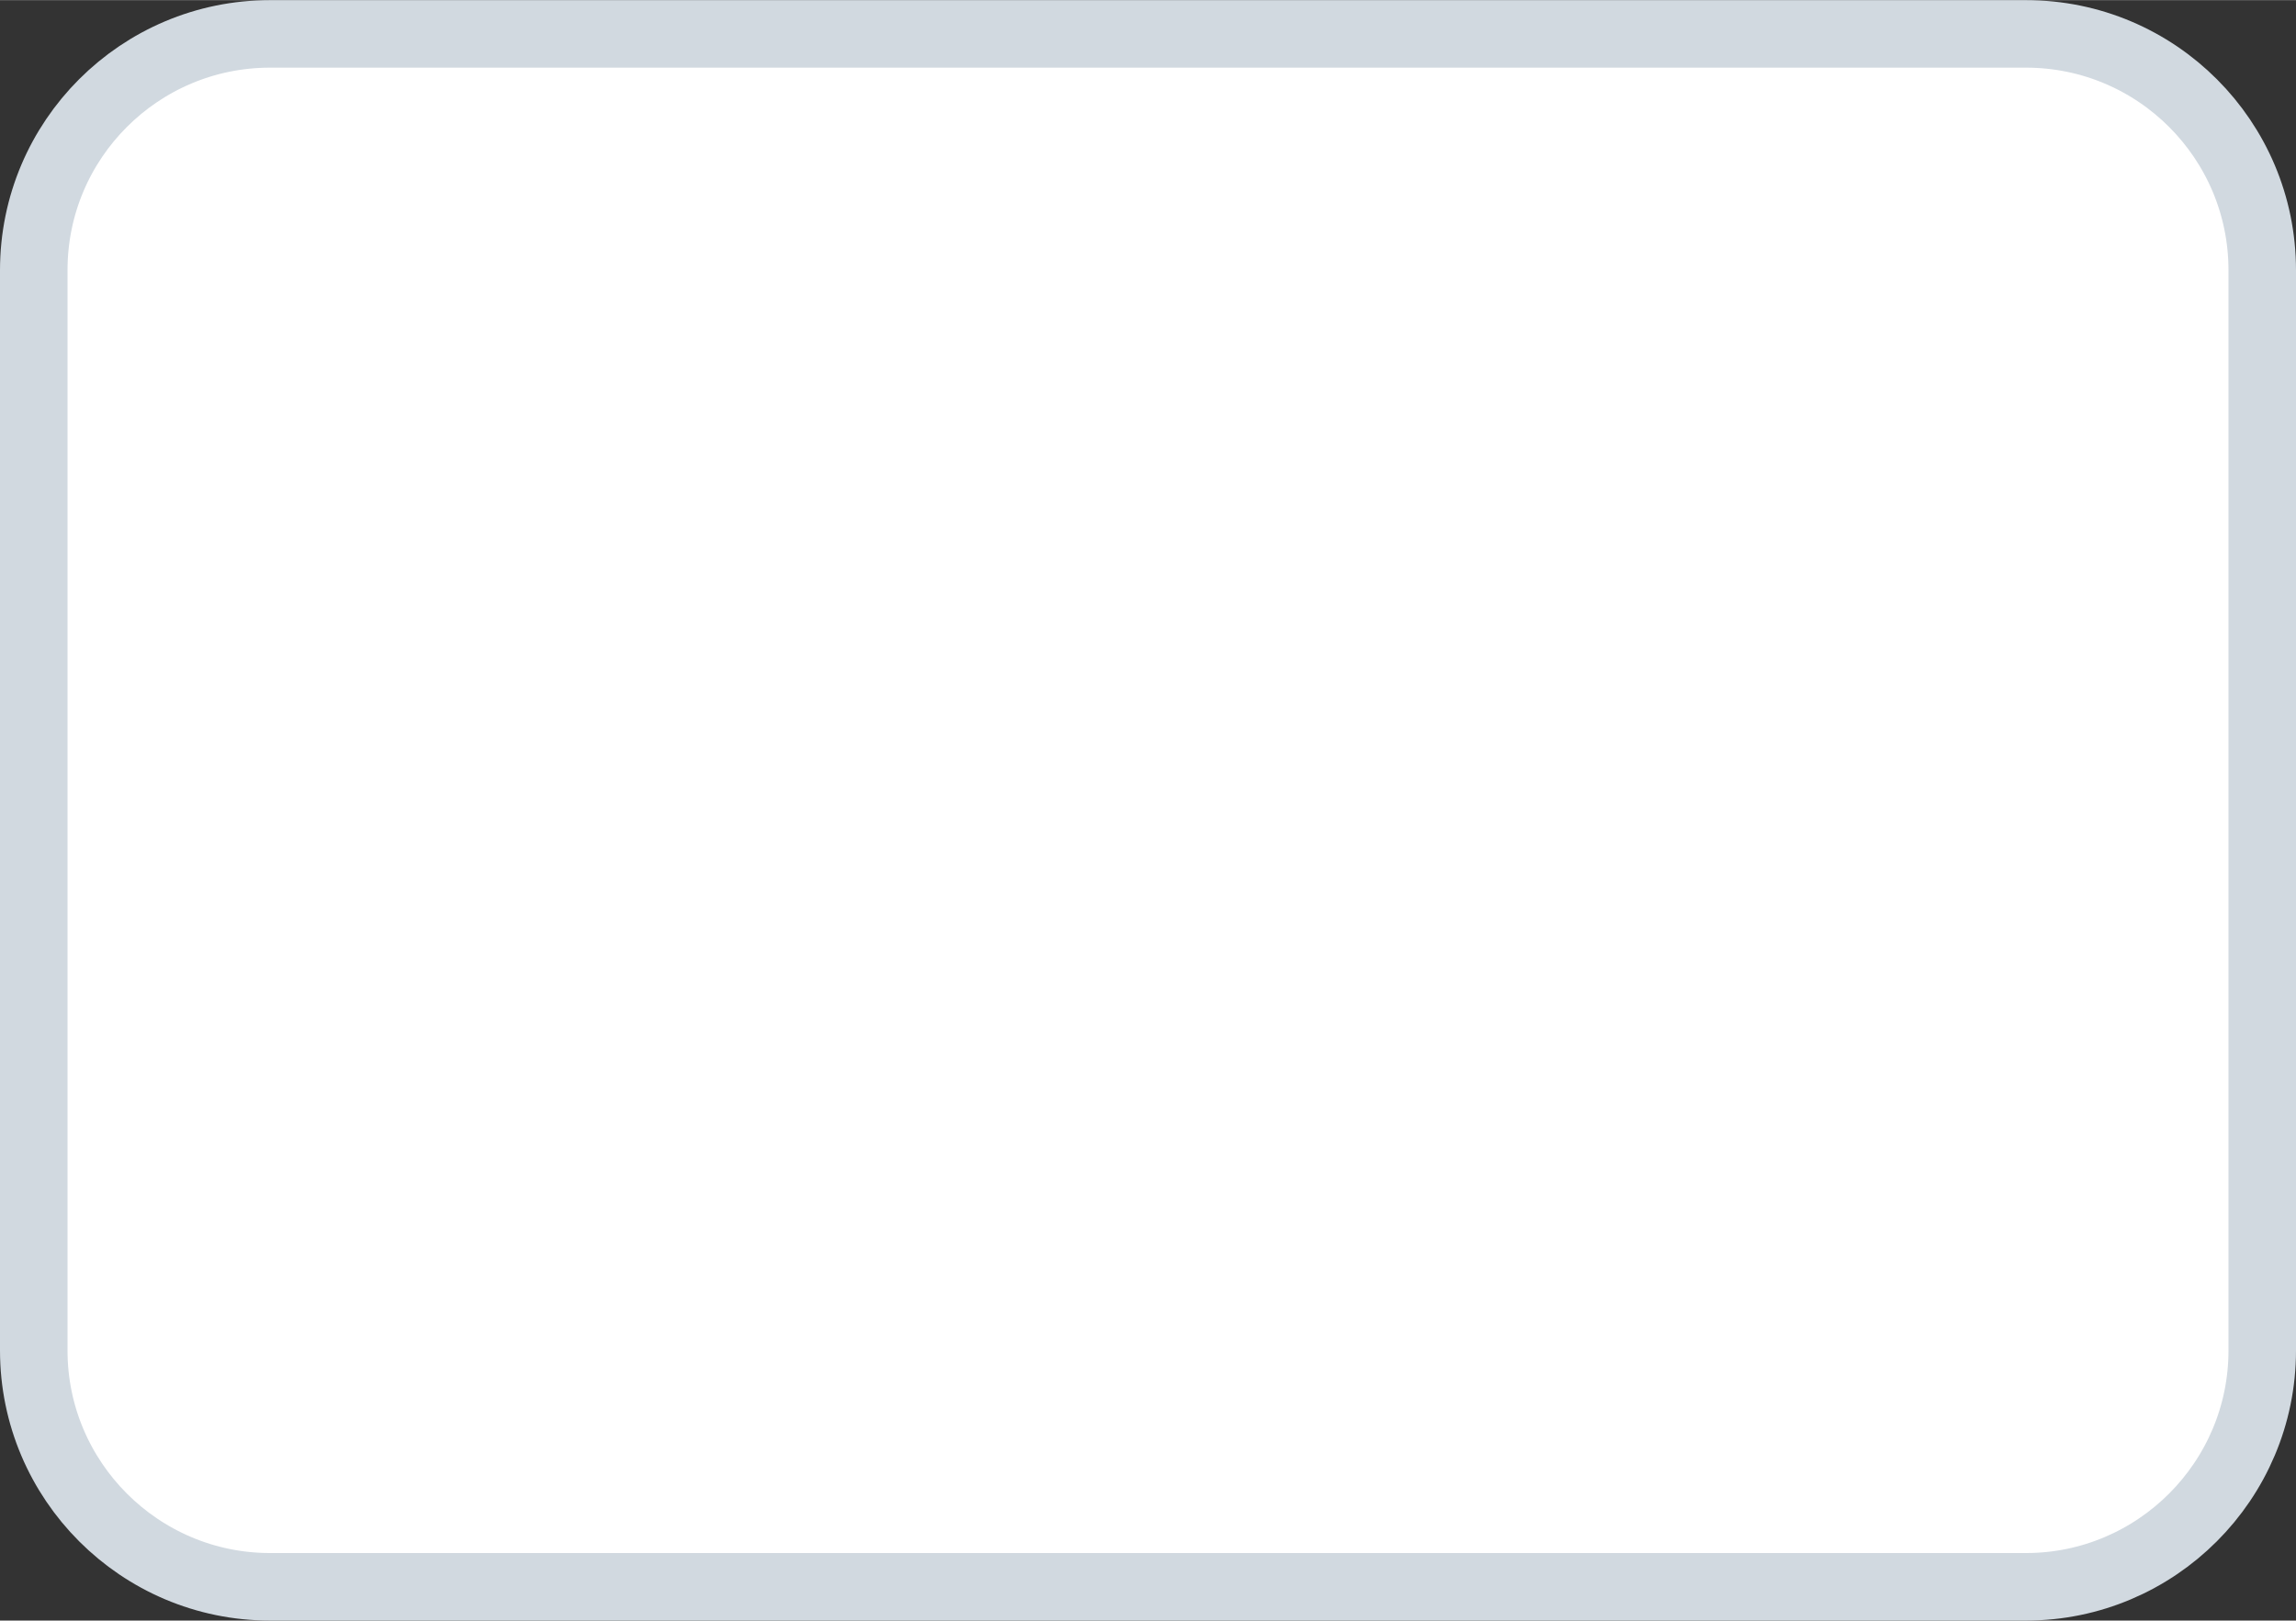
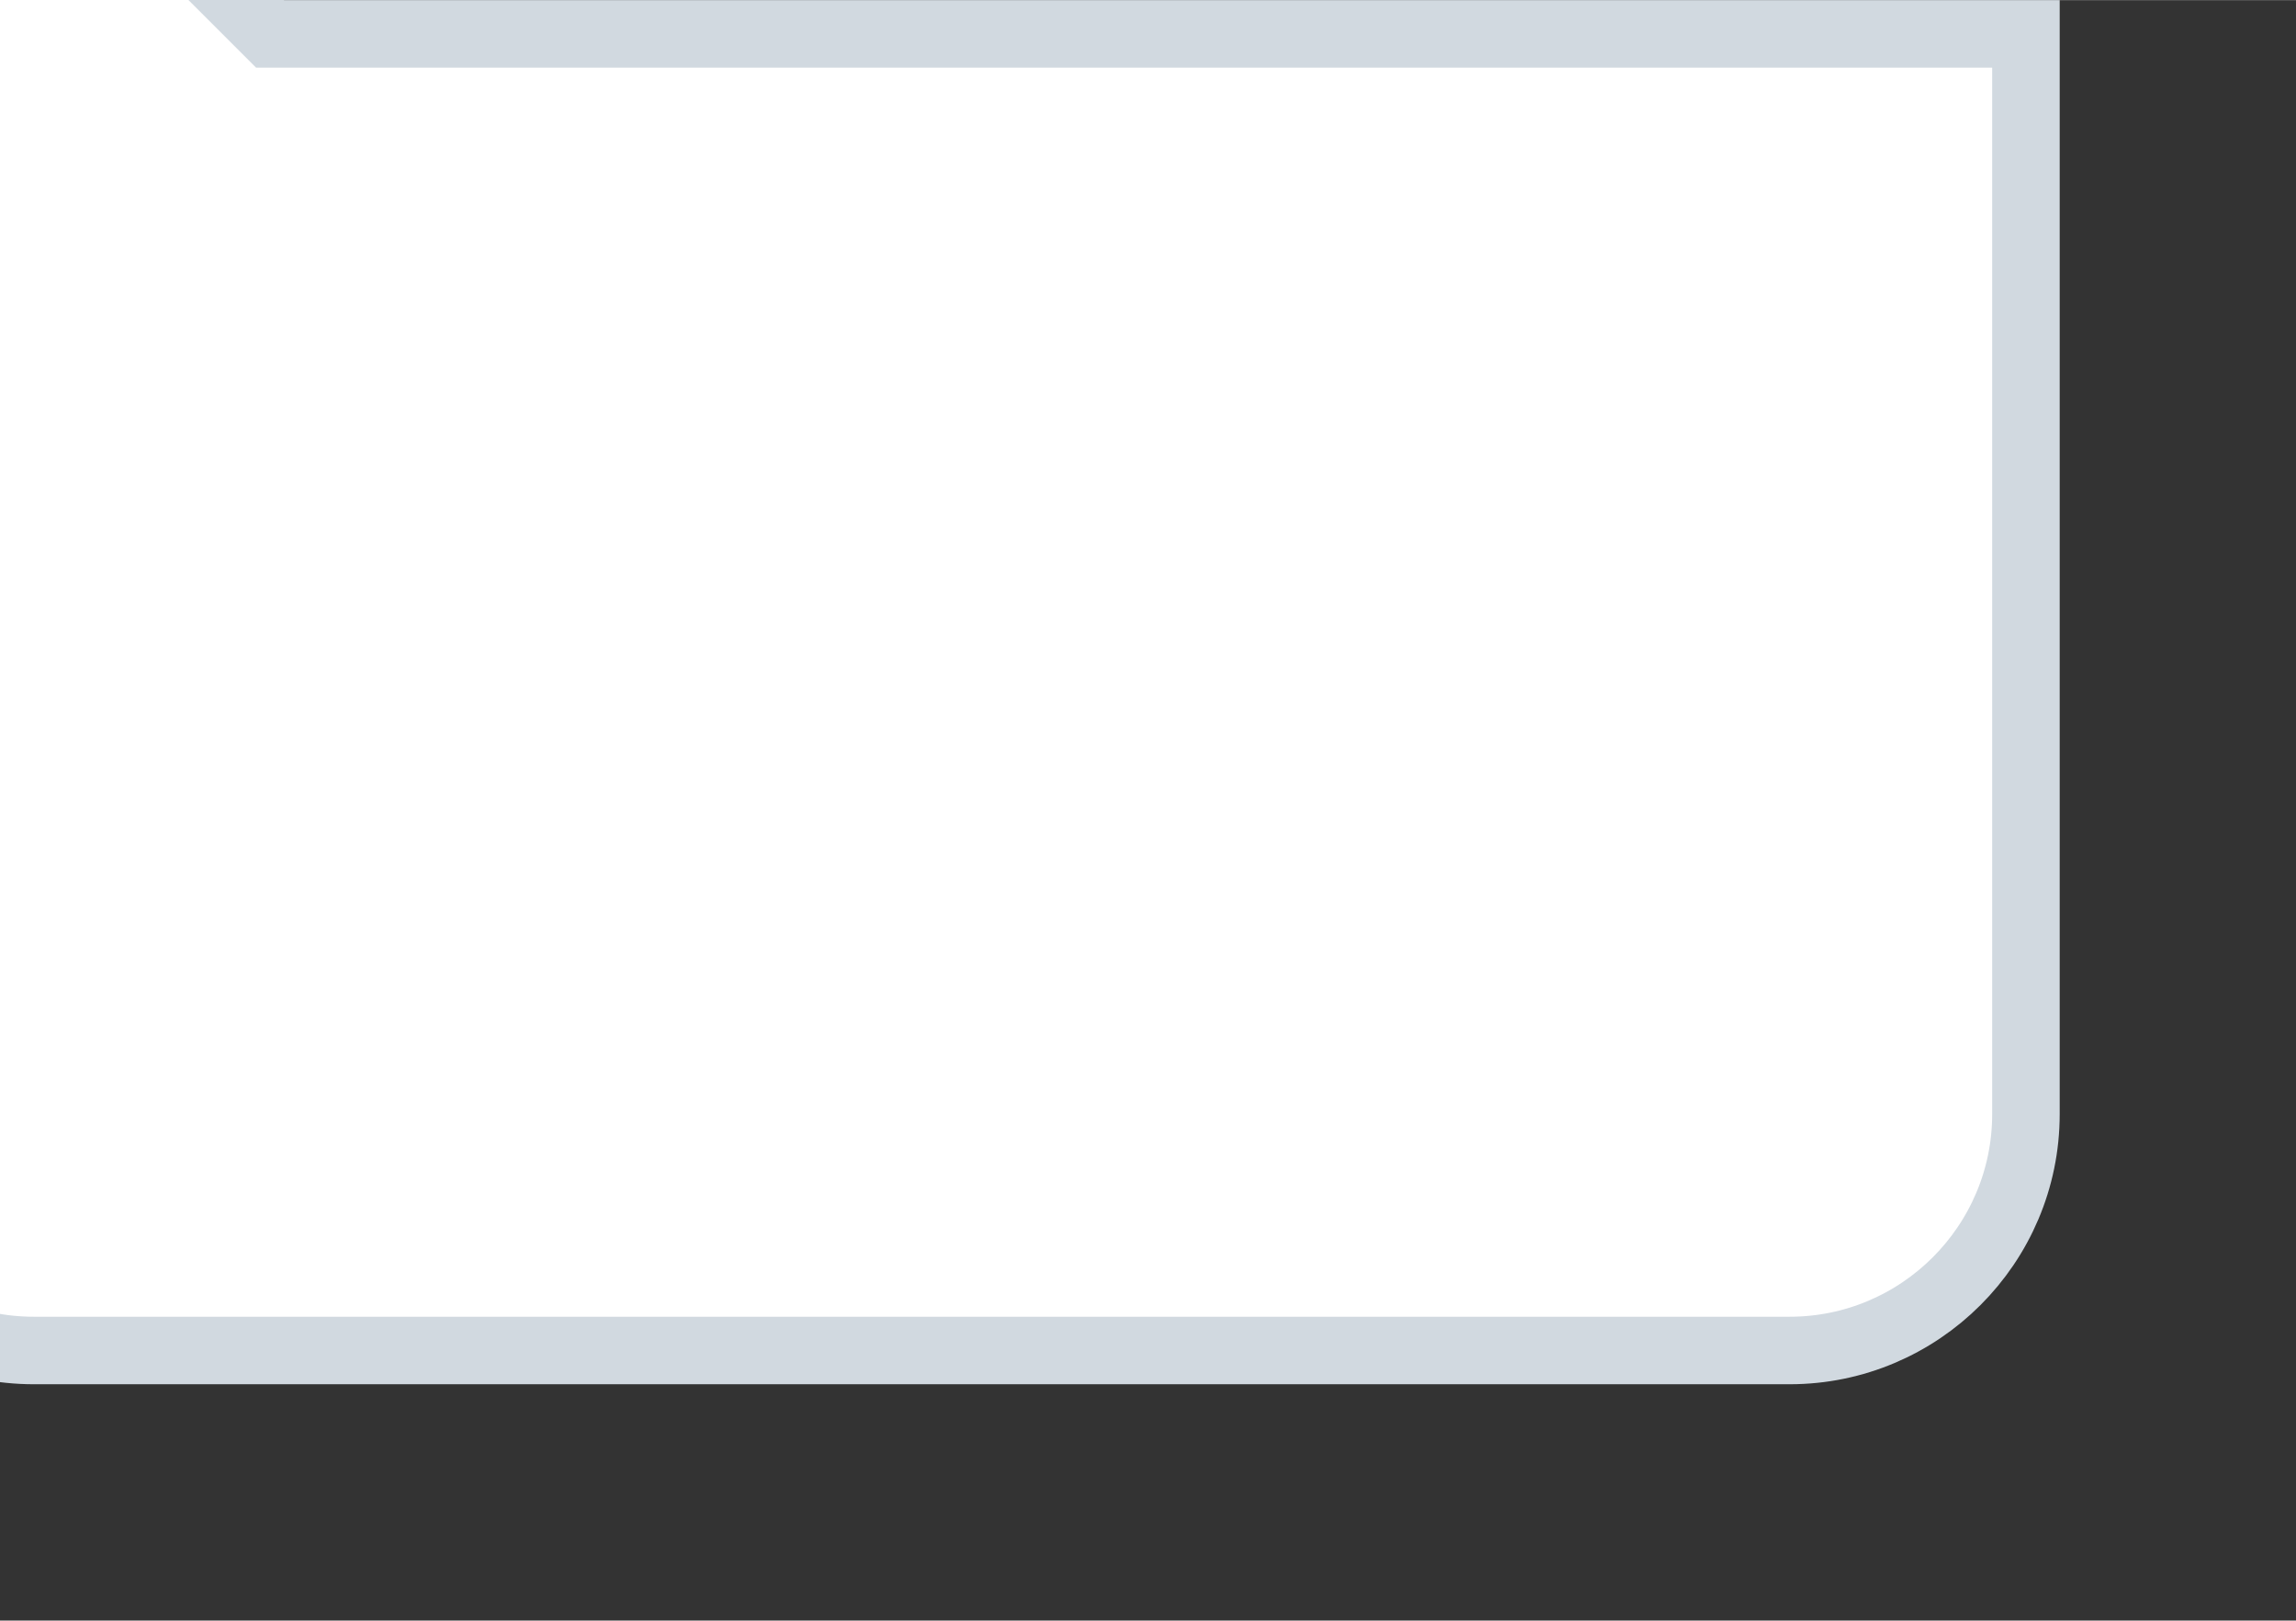
<svg xmlns="http://www.w3.org/2000/svg" xml:space="preserve" width="8.996mm" height="6.35mm" version="1.1" style="shape-rendering:geometricPrecision; text-rendering:geometricPrecision; image-rendering:optimizeQuality; fill-rule:evenodd; clip-rule:evenodd" viewBox="0 0 53.05 37.44">
  <rect x="0" y="0" width="53.05" height="37.44" fill="#333333" stroke="none" />
  <defs>
    <style type="text/css">
   
    .str0 {stroke:#D1D9E0;stroke-width:1.56;stroke-miterlimit:22.926}
    .fil0 {fill:white}
   
  </style>
  </defs>
  <g id="Ebene_x0020_1">
-     <path class="fil0 str0" d="M6.24 0.78l40.57 0c3.02,0 5.46,2.45 5.46,5.46l0 24.96c0,3.01 -2.45,5.46 -5.46,5.46l-40.57 0c-3.01,-0 -5.46,-2.45 -5.46,-5.46l-0 -24.96c0,-3.02 2.45,-5.46 5.46,-5.46z" />
+     <path class="fil0 str0" d="M6.24 0.78l40.57 0l0 24.96c0,3.01 -2.45,5.46 -5.46,5.46l-40.57 0c-3.01,-0 -5.46,-2.45 -5.46,-5.46l-0 -24.96c0,-3.02 2.45,-5.46 5.46,-5.46z" />
  </g>
</svg>